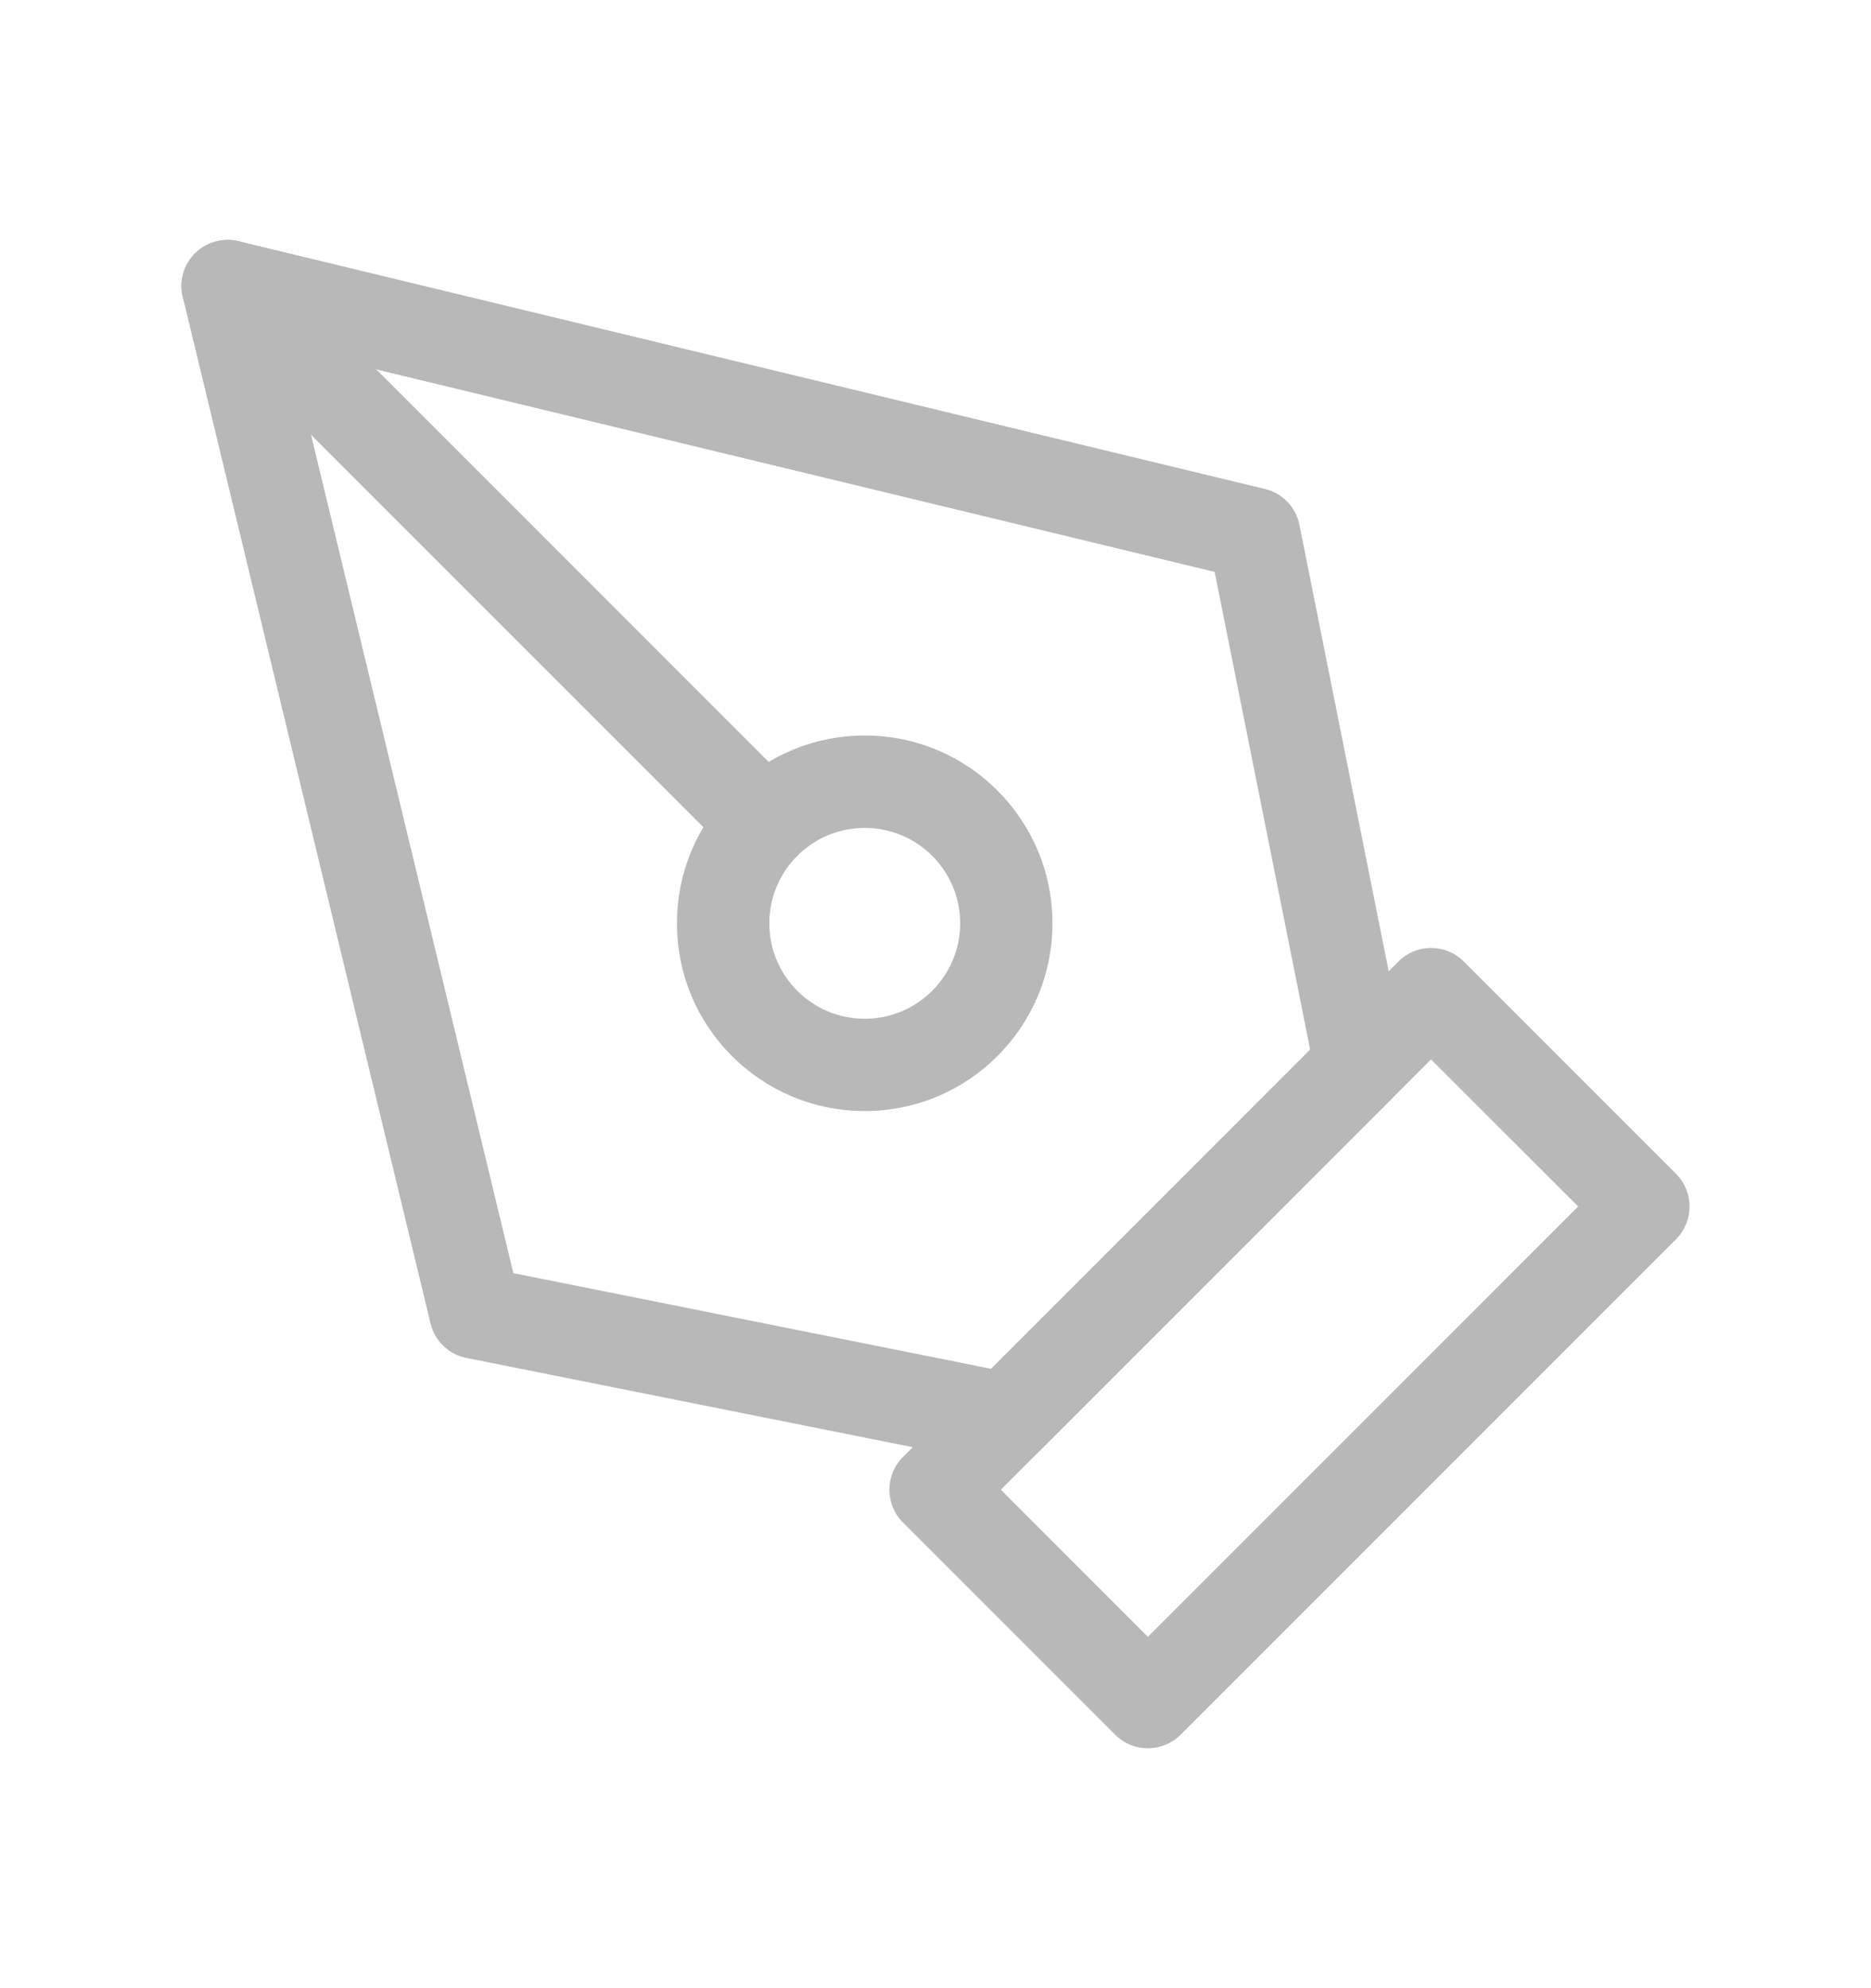
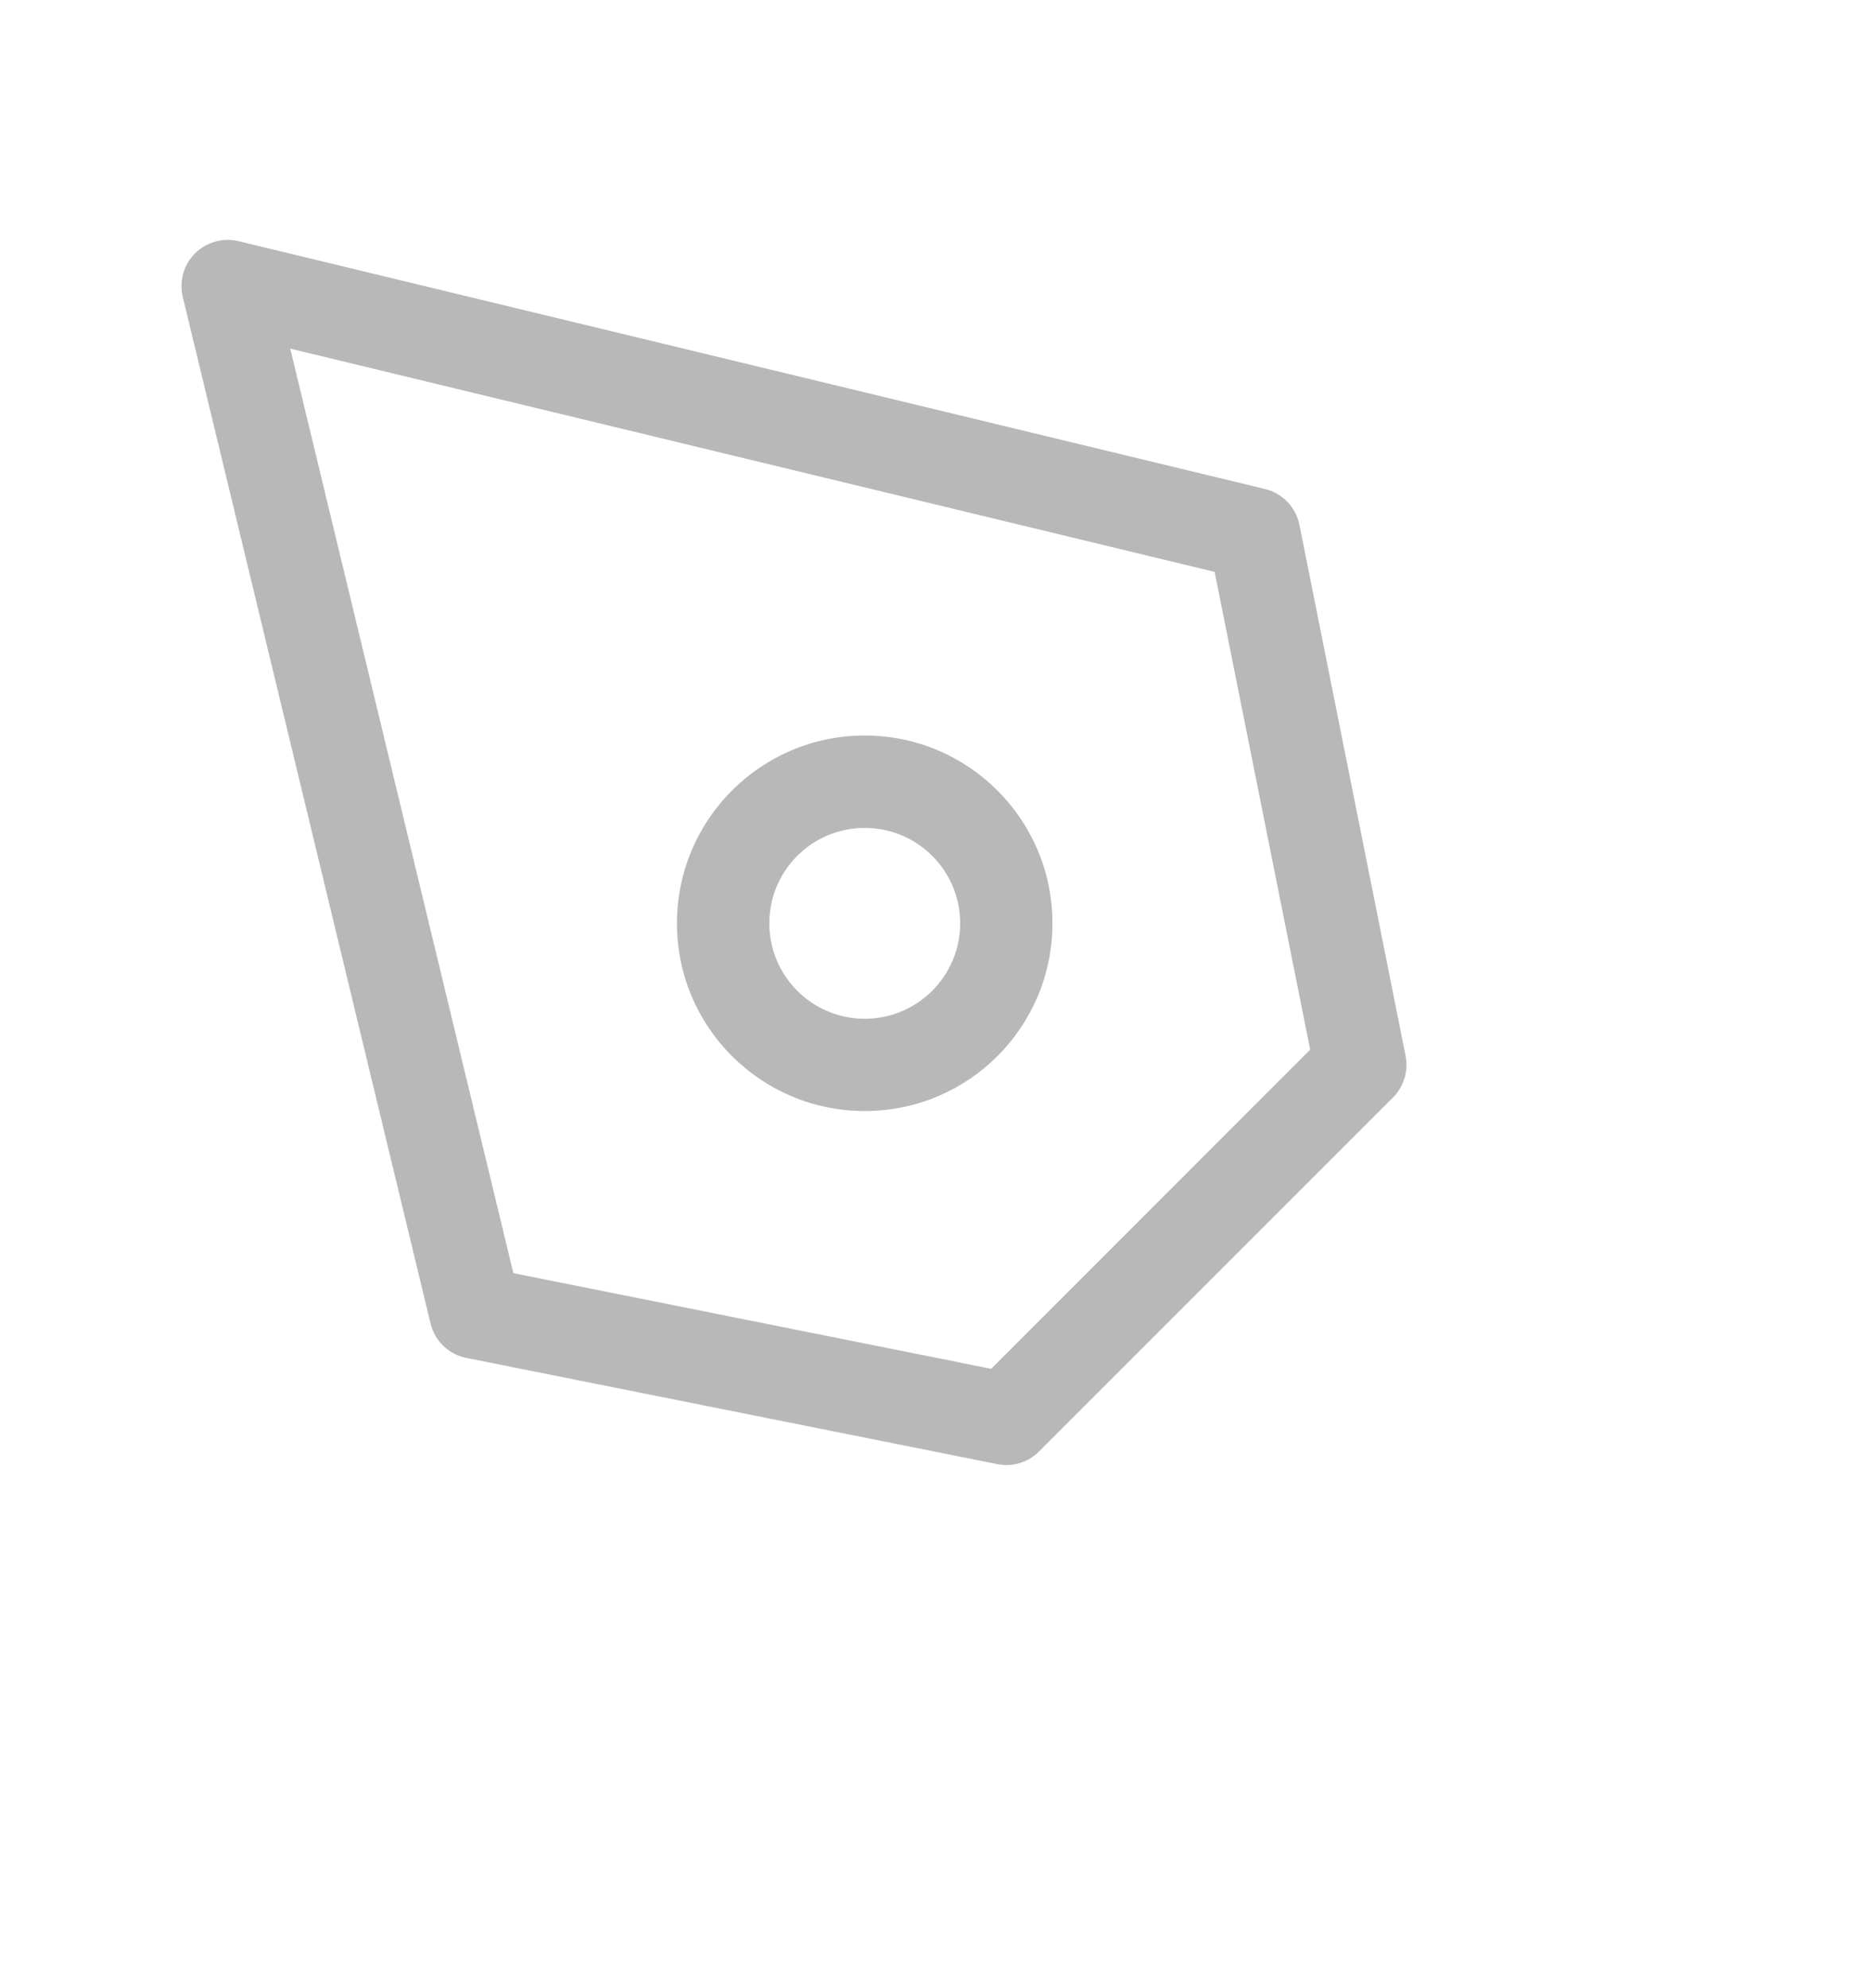
<svg xmlns="http://www.w3.org/2000/svg" width="16" height="17" viewBox="0 0 16 17" fill="none">
-   <path fill-rule="evenodd" clip-rule="evenodd" d="M11.959 8.221C12.113 8.067 12.363 8.067 12.517 8.221L14.333 10.037C14.487 10.191 14.487 10.441 14.333 10.596L10.096 14.833C9.941 14.987 9.691 14.987 9.537 14.833L7.721 13.017C7.567 12.863 7.567 12.613 7.721 12.459L11.959 8.221ZM8.559 12.738L9.816 13.996L13.496 10.316L12.238 9.059L8.559 12.738Z" fill="#B8B8B8" />
  <path fill-rule="evenodd" clip-rule="evenodd" d="M1.667 2.167C1.765 2.07 1.906 2.03 2.039 2.062L10.817 4.181C10.967 4.217 11.082 4.337 11.112 4.487L12.02 9.028C12.046 9.157 12.005 9.291 11.912 9.384L8.885 12.411C8.792 12.505 8.658 12.545 8.528 12.519L3.988 11.611C3.837 11.581 3.718 11.466 3.682 11.317L1.563 2.539C1.531 2.405 1.57 2.264 1.667 2.167ZM2.482 2.981L4.39 10.886L8.476 11.704L11.204 8.975L10.387 4.89L2.482 2.981Z" fill="#B8B8B8" />
-   <path fill-rule="evenodd" clip-rule="evenodd" d="M1.667 2.167C1.822 2.013 2.072 2.013 2.226 2.167L6.818 6.759C6.972 6.913 6.972 7.163 6.818 7.318C6.664 7.472 6.414 7.472 6.26 7.318L1.667 2.725C1.513 2.571 1.513 2.321 1.667 2.167Z" fill="#B8B8B8" />
  <path fill-rule="evenodd" clip-rule="evenodd" d="M7.395 7.079C6.944 7.079 6.579 7.444 6.579 7.895C6.579 8.345 6.944 8.711 7.395 8.711C7.845 8.711 8.211 8.345 8.211 7.895C8.211 7.444 7.845 7.079 7.395 7.079ZM5.789 7.895C5.789 7.008 6.508 6.289 7.395 6.289C8.281 6.289 9 7.008 9 7.895C9 8.782 8.281 9.5 7.395 9.5C6.508 9.5 5.789 8.782 5.789 7.895Z" fill="#B8B8B8" />
</svg>